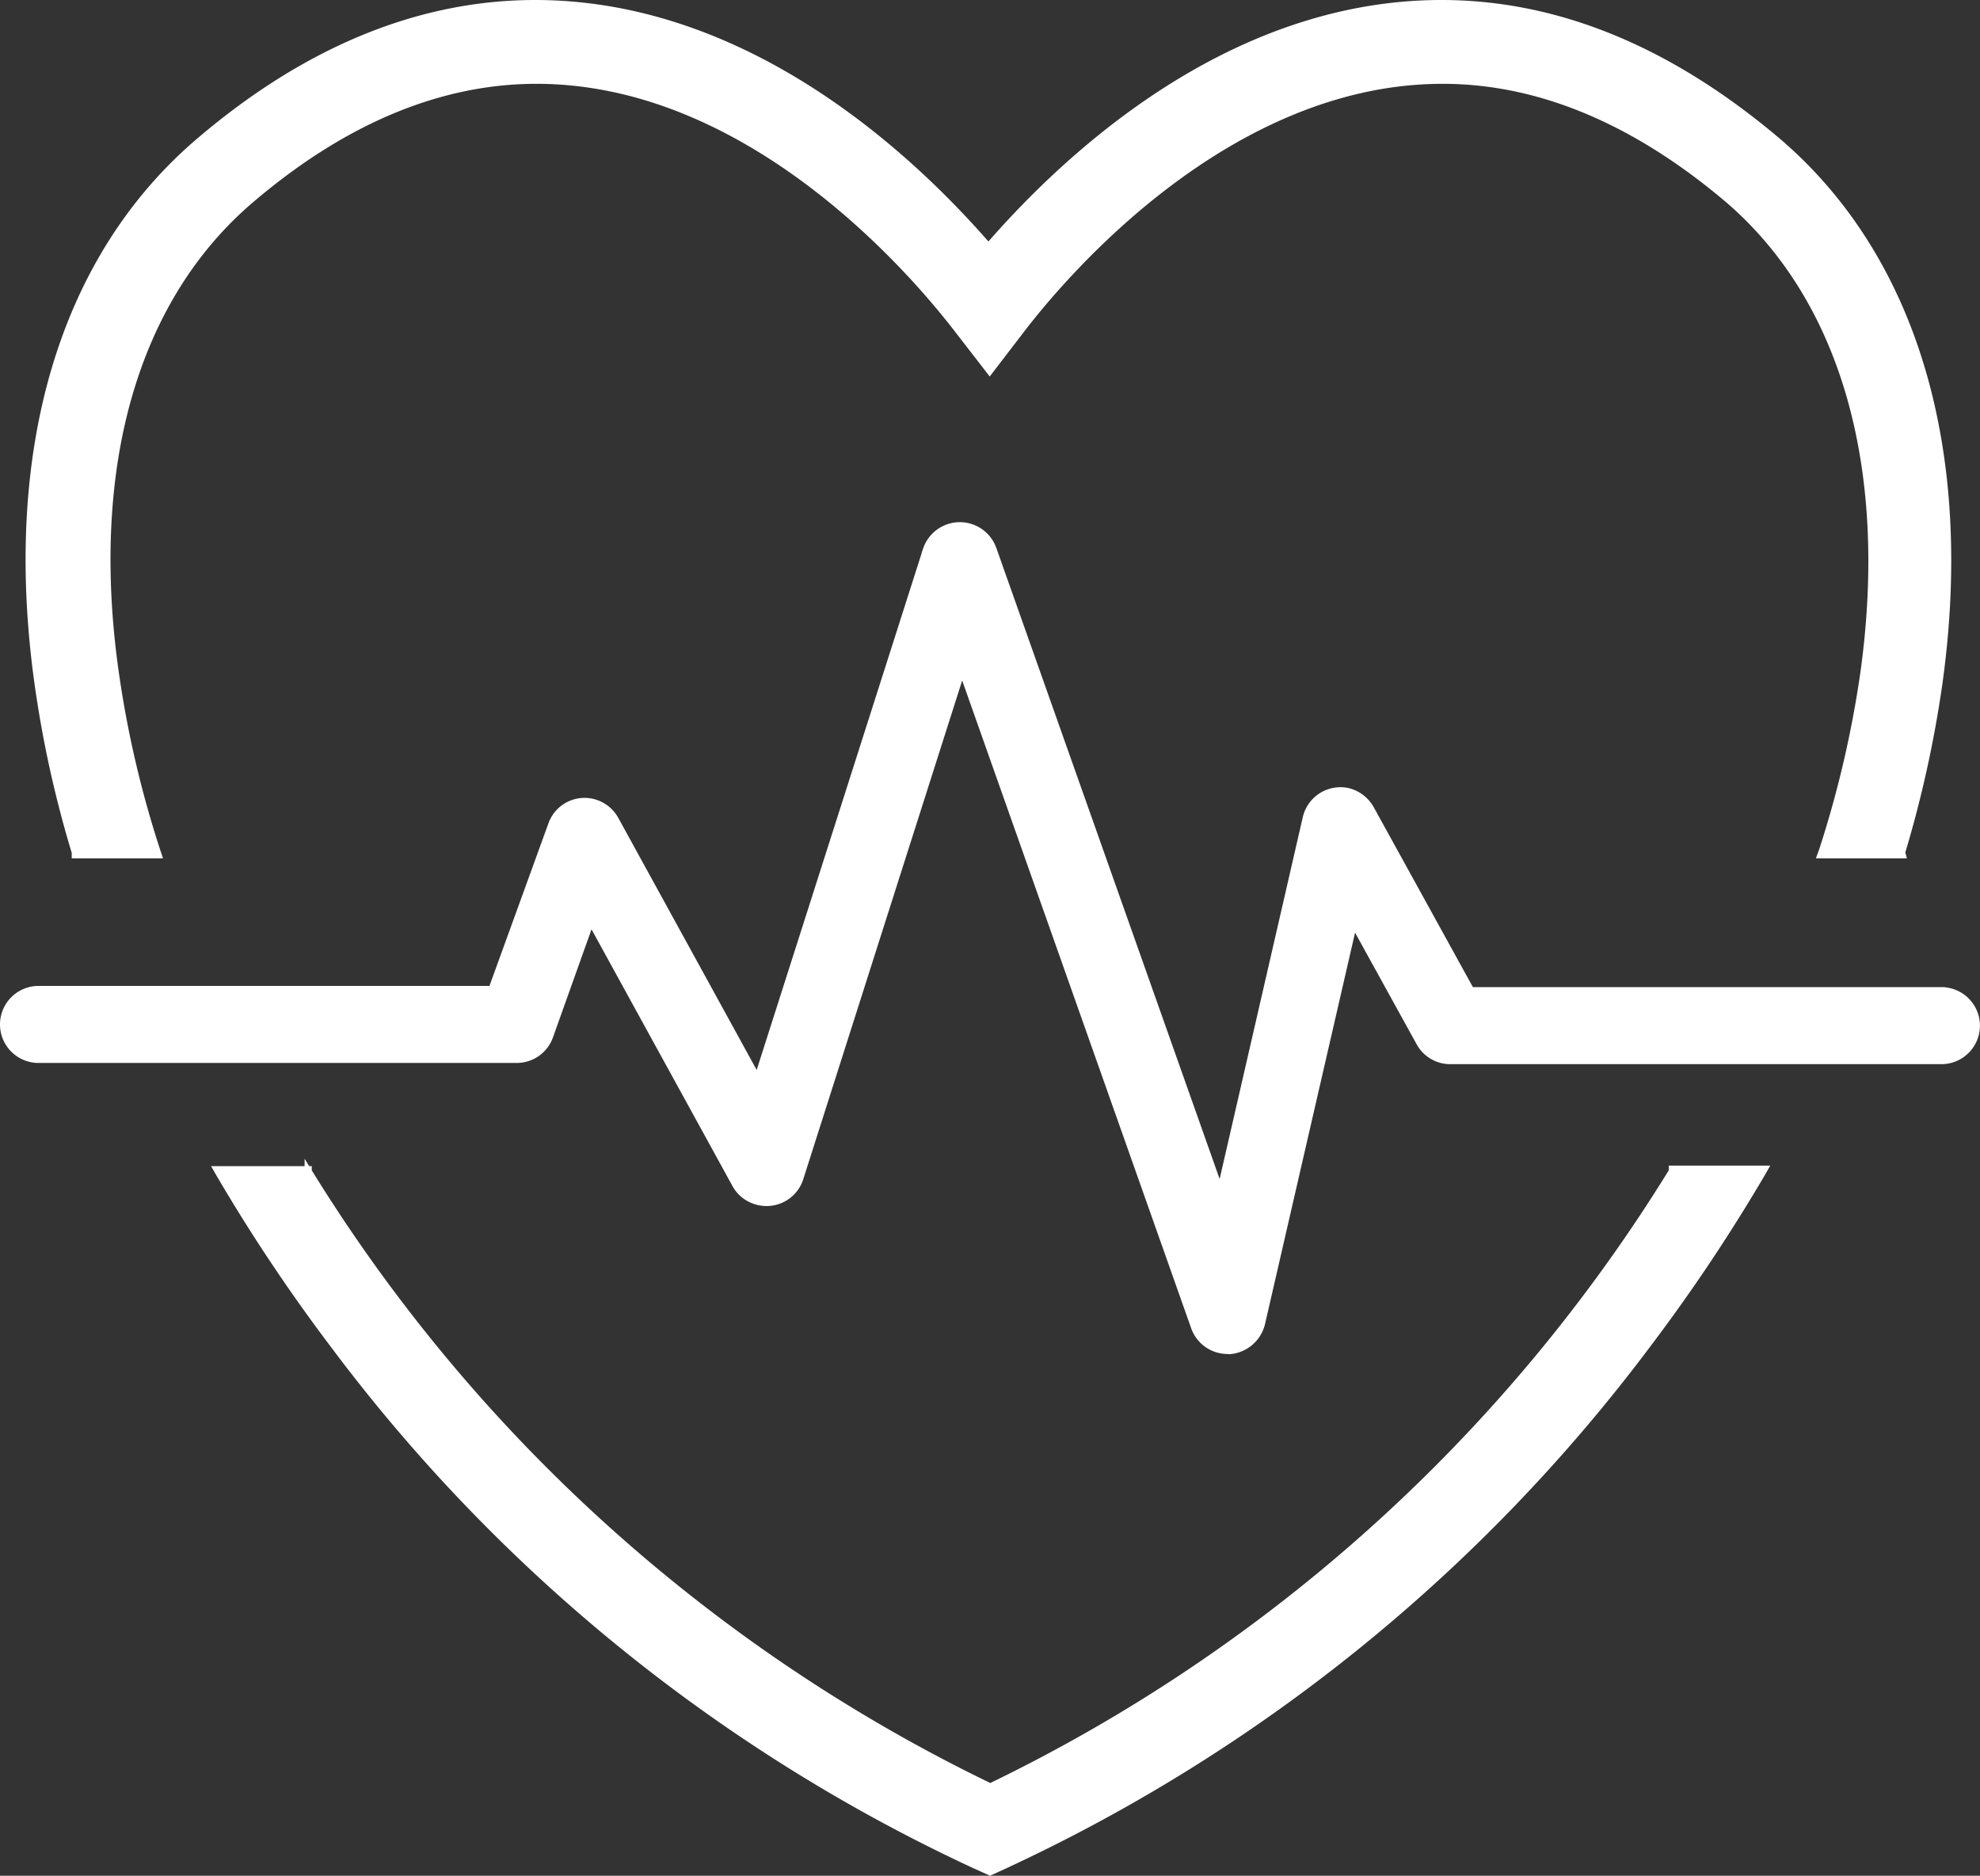
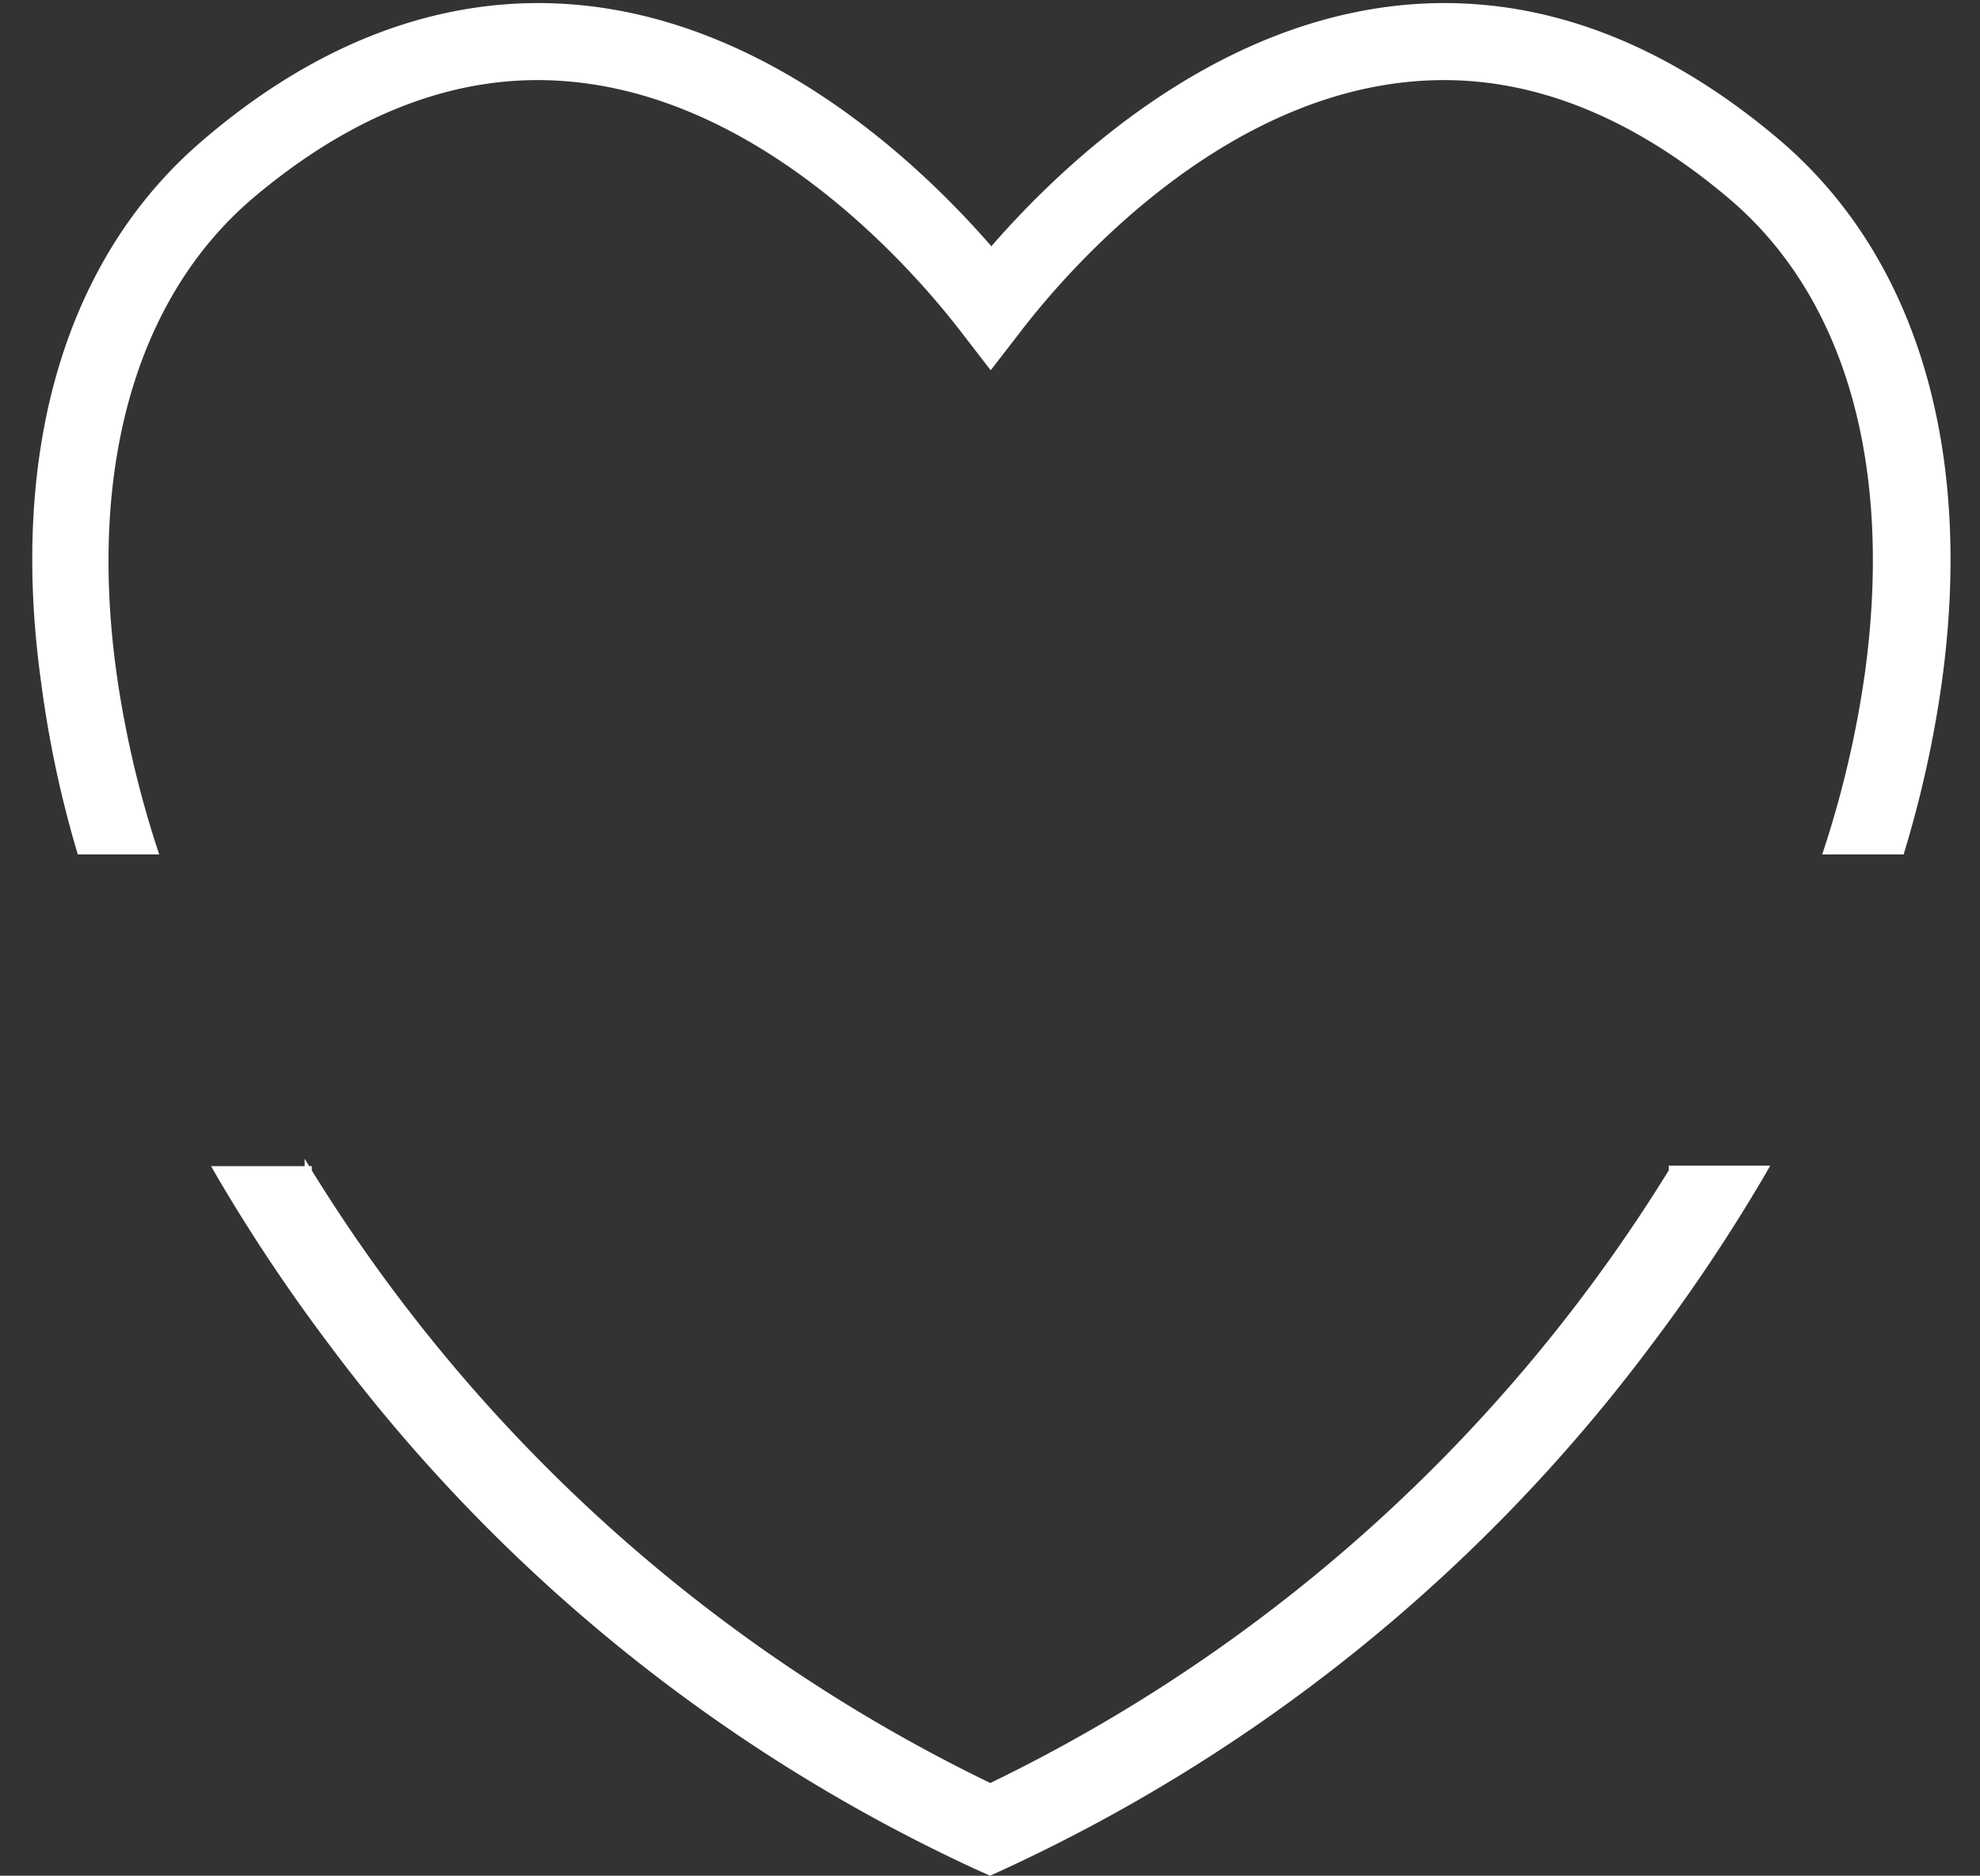
<svg xmlns="http://www.w3.org/2000/svg" id="Layer_1" data-name="Layer 1" viewBox="0 0 276.58 262.05" width="276.58" height="262.05" x="0" y="0">
  <rect x="0" y="0" width="276.58" height="262.05" fill="#333333" stroke="none" />
  <defs>
    <style>.cls-1{fill:#fff;stroke:#fff;stroke-miterlimit:10;}</style>
  </defs>
  <title>Heart 2</title>
  <path class="cls-1" d="M422.61,422.37h10.31a144.09,144.09,0,0,1-5.78-24.85c-4-29,2.89-52.72,19.14-66.64,13.05-11.06,26.57-16.69,40.17-16.69,30.08,0,53.06,26.94,59.41,35.17l3.9,5.05,3.9-5.05c6.35-8.26,29.33-35.17,59.42-35.17,13.6,0,27.11,5.63,40.16,16.69,16.4,13.92,23.09,37.53,19.14,66.64a144.09,144.09,0,0,1-5.78,24.85h10.31a156.09,156.09,0,0,0,5.2-23.53c4.5-32.48-3.49-59.24-22.49-75.41-14.87-12.62-30.49-19-46.49-19-29.85,0-53,22.29-63.28,34.24-10.28-11.95-33.44-34.24-63.29-34.24-16,0-31.76,6.38-46.48,19-19,16.17-27,42.93-22.46,75.41A152.21,152.21,0,0,0,422.61,422.37Z" transform="translate(-411.37 -303.5)" />
-   <path class="cls-1" d="M677.09,422.92H665.74l.23-.63a148.74,148.74,0,0,0,5.77-24.8c4-28.88-2.88-52.38-19-66.18-13-11-26.39-16.6-39.85-16.6-29.85,0-52.75,26.79-59,35l-4.27,5.57-4.31-5.57c-6.29-8.23-29.16-35-59-35-13.48,0-26.88,5.57-39.84,16.6-16.26,13.8-23.1,37.3-19,66.18a146.56,146.56,0,0,0,5.77,24.8l.21.63H421.89v-.34a156.17,156.17,0,0,1-5.2-23.59c-4.56-32.66,3.5-59.62,22.67-75.85,14.92-12.7,30.69-19.14,46.77-19.14,29.33,0,52.14,21.11,63.31,34,11.18-12.9,33.93-34,63.29-34,16.11,0,31.76,6.44,46.8,19.14,19.14,16.26,27.2,43.31,22.67,75.85A161.29,161.29,0,0,1,677,422.58Zm-10-1h9.26a152.1,152.1,0,0,0,5.08-23.1c4.51-32.3-3.43-58.92-22.31-75.06-14.79-12.53-30.29-18.88-46.2-18.88-29.3,0-52,21.36-62.91,34.09l-.37.41-.38-.41c-10.94-12.7-33.64-34.09-62.94-34.09-15.85,0-31.38,6.35-46.19,18.88-18.92,16.05-26.86,42.67-22.35,75.06a157.17,157.17,0,0,0,5.11,23.1h9.3a146,146,0,0,1-5.78-24.31c-4.07-29.22,2.89-53,19.32-67,13.13-11.17,26.76-16.83,40.42-16.83,30.28,0,53.44,27.11,59.79,35.4l3.49,4.56,3.5-4.56c6.35-8.29,29.48-35.4,59.79-35.4,13.69,0,27.37,5.77,40.42,16.83,16.52,14,23.39,37.82,19.32,67A149.66,149.66,0,0,1,667.1,421.94Z" transform="translate(-411.37 -303.5)" />
  <path class="cls-1" d="M645.3,467.38a228.79,228.79,0,0,1-95.63,86.33A228.58,228.58,0,0,1,454,467.38H442.47A245.58,245.58,0,0,0,458.32,491a235.6,235.6,0,0,0,89.51,72.5l2,.92,2-.92a235.31,235.31,0,0,0,89.5-72.5,248.42,248.42,0,0,0,15.82-23.65Z" transform="translate(-411.37 -303.5)" />
  <path class="cls-1" d="M549.67,565l-2.22-1A235.61,235.61,0,0,1,458,491.38a244.6,244.6,0,0,1-15.85-23.71l-.43-.75h12.7v.23a228.6,228.6,0,0,0,95.28,86,228.63,228.63,0,0,0,95.27-86v-.31h12.82l-.43.75a245.69,245.69,0,0,1-15.85,23.7A236.28,236.28,0,0,1,552,563.93ZM443.31,467.88a242,242,0,0,0,15.36,22.86,234.69,234.69,0,0,0,89.16,72.33l1.84.8,1.82-.8a236,236,0,0,0,89.1-72.33A242,242,0,0,0,656,467.88H645.53a229,229,0,0,1-95.77,86.26h-.4a229.53,229.53,0,0,1-95.74-86.26Z" transform="translate(-411.37 -303.5)" />
-   <path class="cls-1" d="M582.85,492.16a4.89,4.89,0,0,1-4.62-3.27L545.75,397l-22.64,71.06a4.88,4.88,0,0,1-6.11,3.21h0a4.84,4.84,0,0,1-2.89-2.34l-20.21-36.81-5.77,16.17a4.87,4.87,0,0,1-4.59,3.21H416.75a4.88,4.88,0,0,1,0-9.76h63.34l8.38-23.1a4.85,4.85,0,0,1,6.18-2.89,4.91,4.91,0,0,1,2.68,2.31l19.86,36.18,23.62-74a4.91,4.91,0,0,1,9.27,0L581.84,470l12-52.23a4.9,4.9,0,0,1,5.77-3.69,5,5,0,0,1,3.21,2.42l14,25.41h65.74a4.88,4.88,0,0,1,0,9.76H614a4.85,4.85,0,0,1-4.3-2.51l-9.24-16.75-12.88,56a5,5,0,0,1-4.5,3.78Z" transform="translate(-411.37 -303.5)" />
</svg>